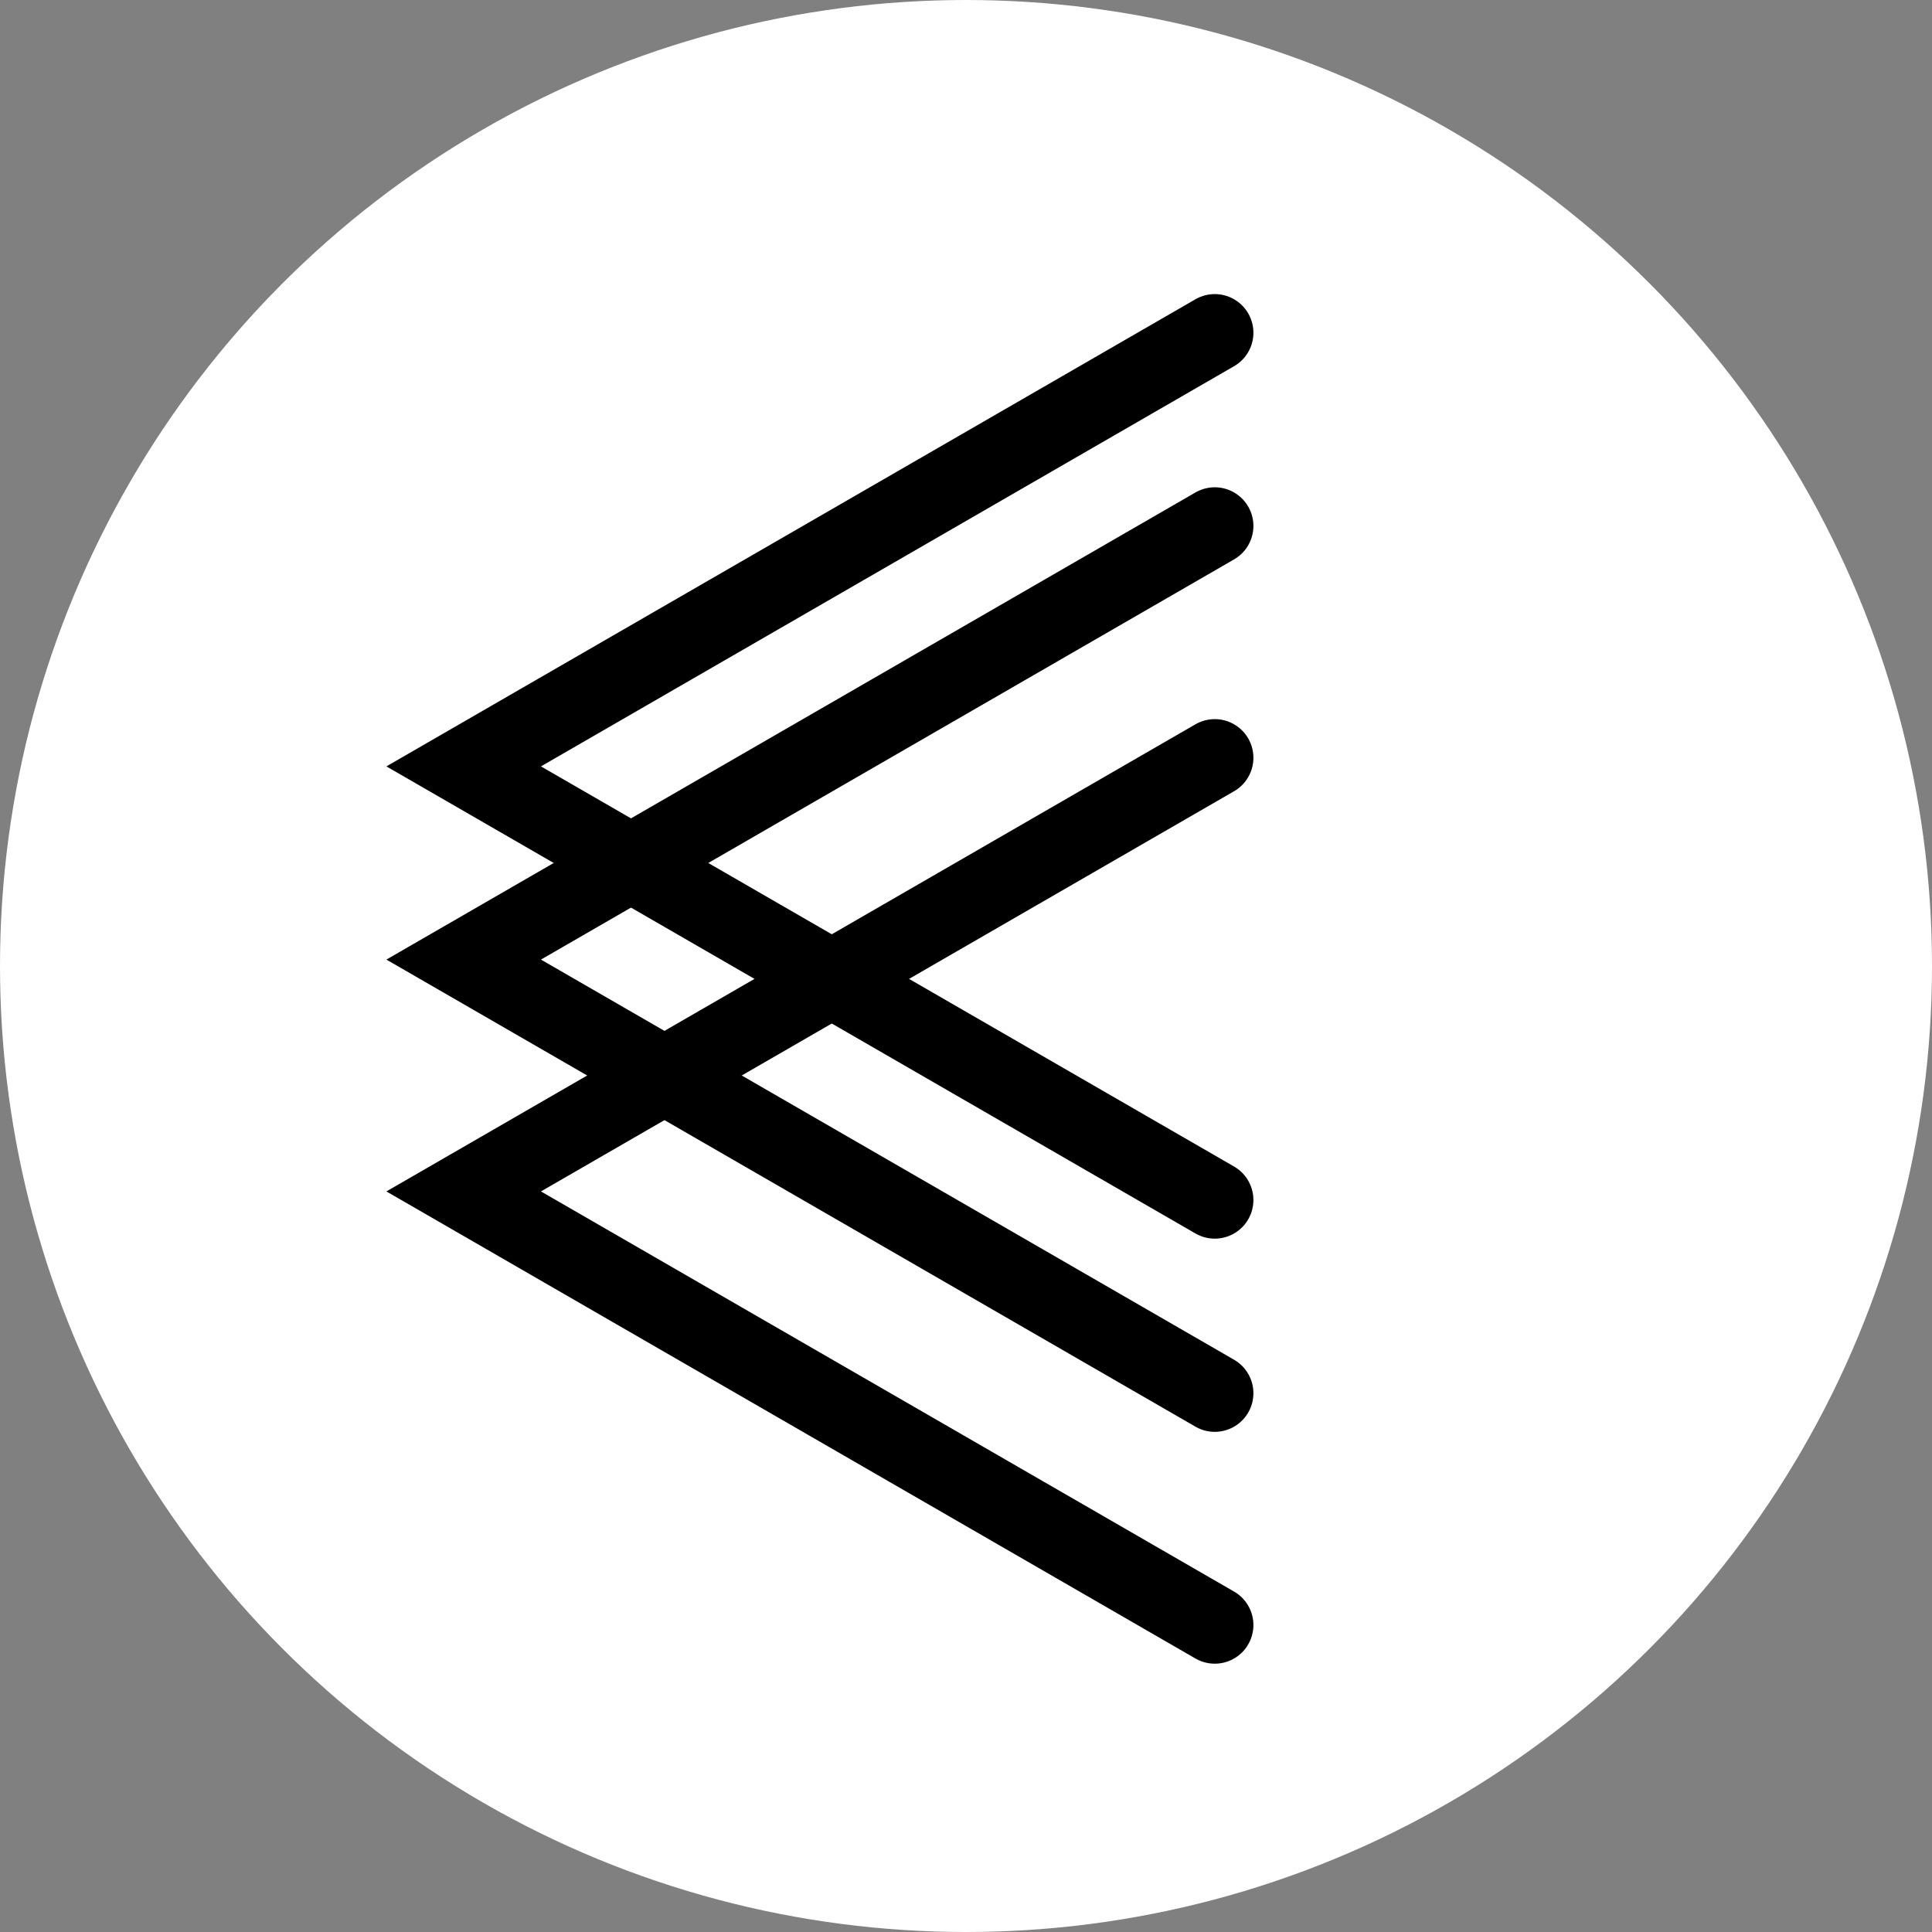
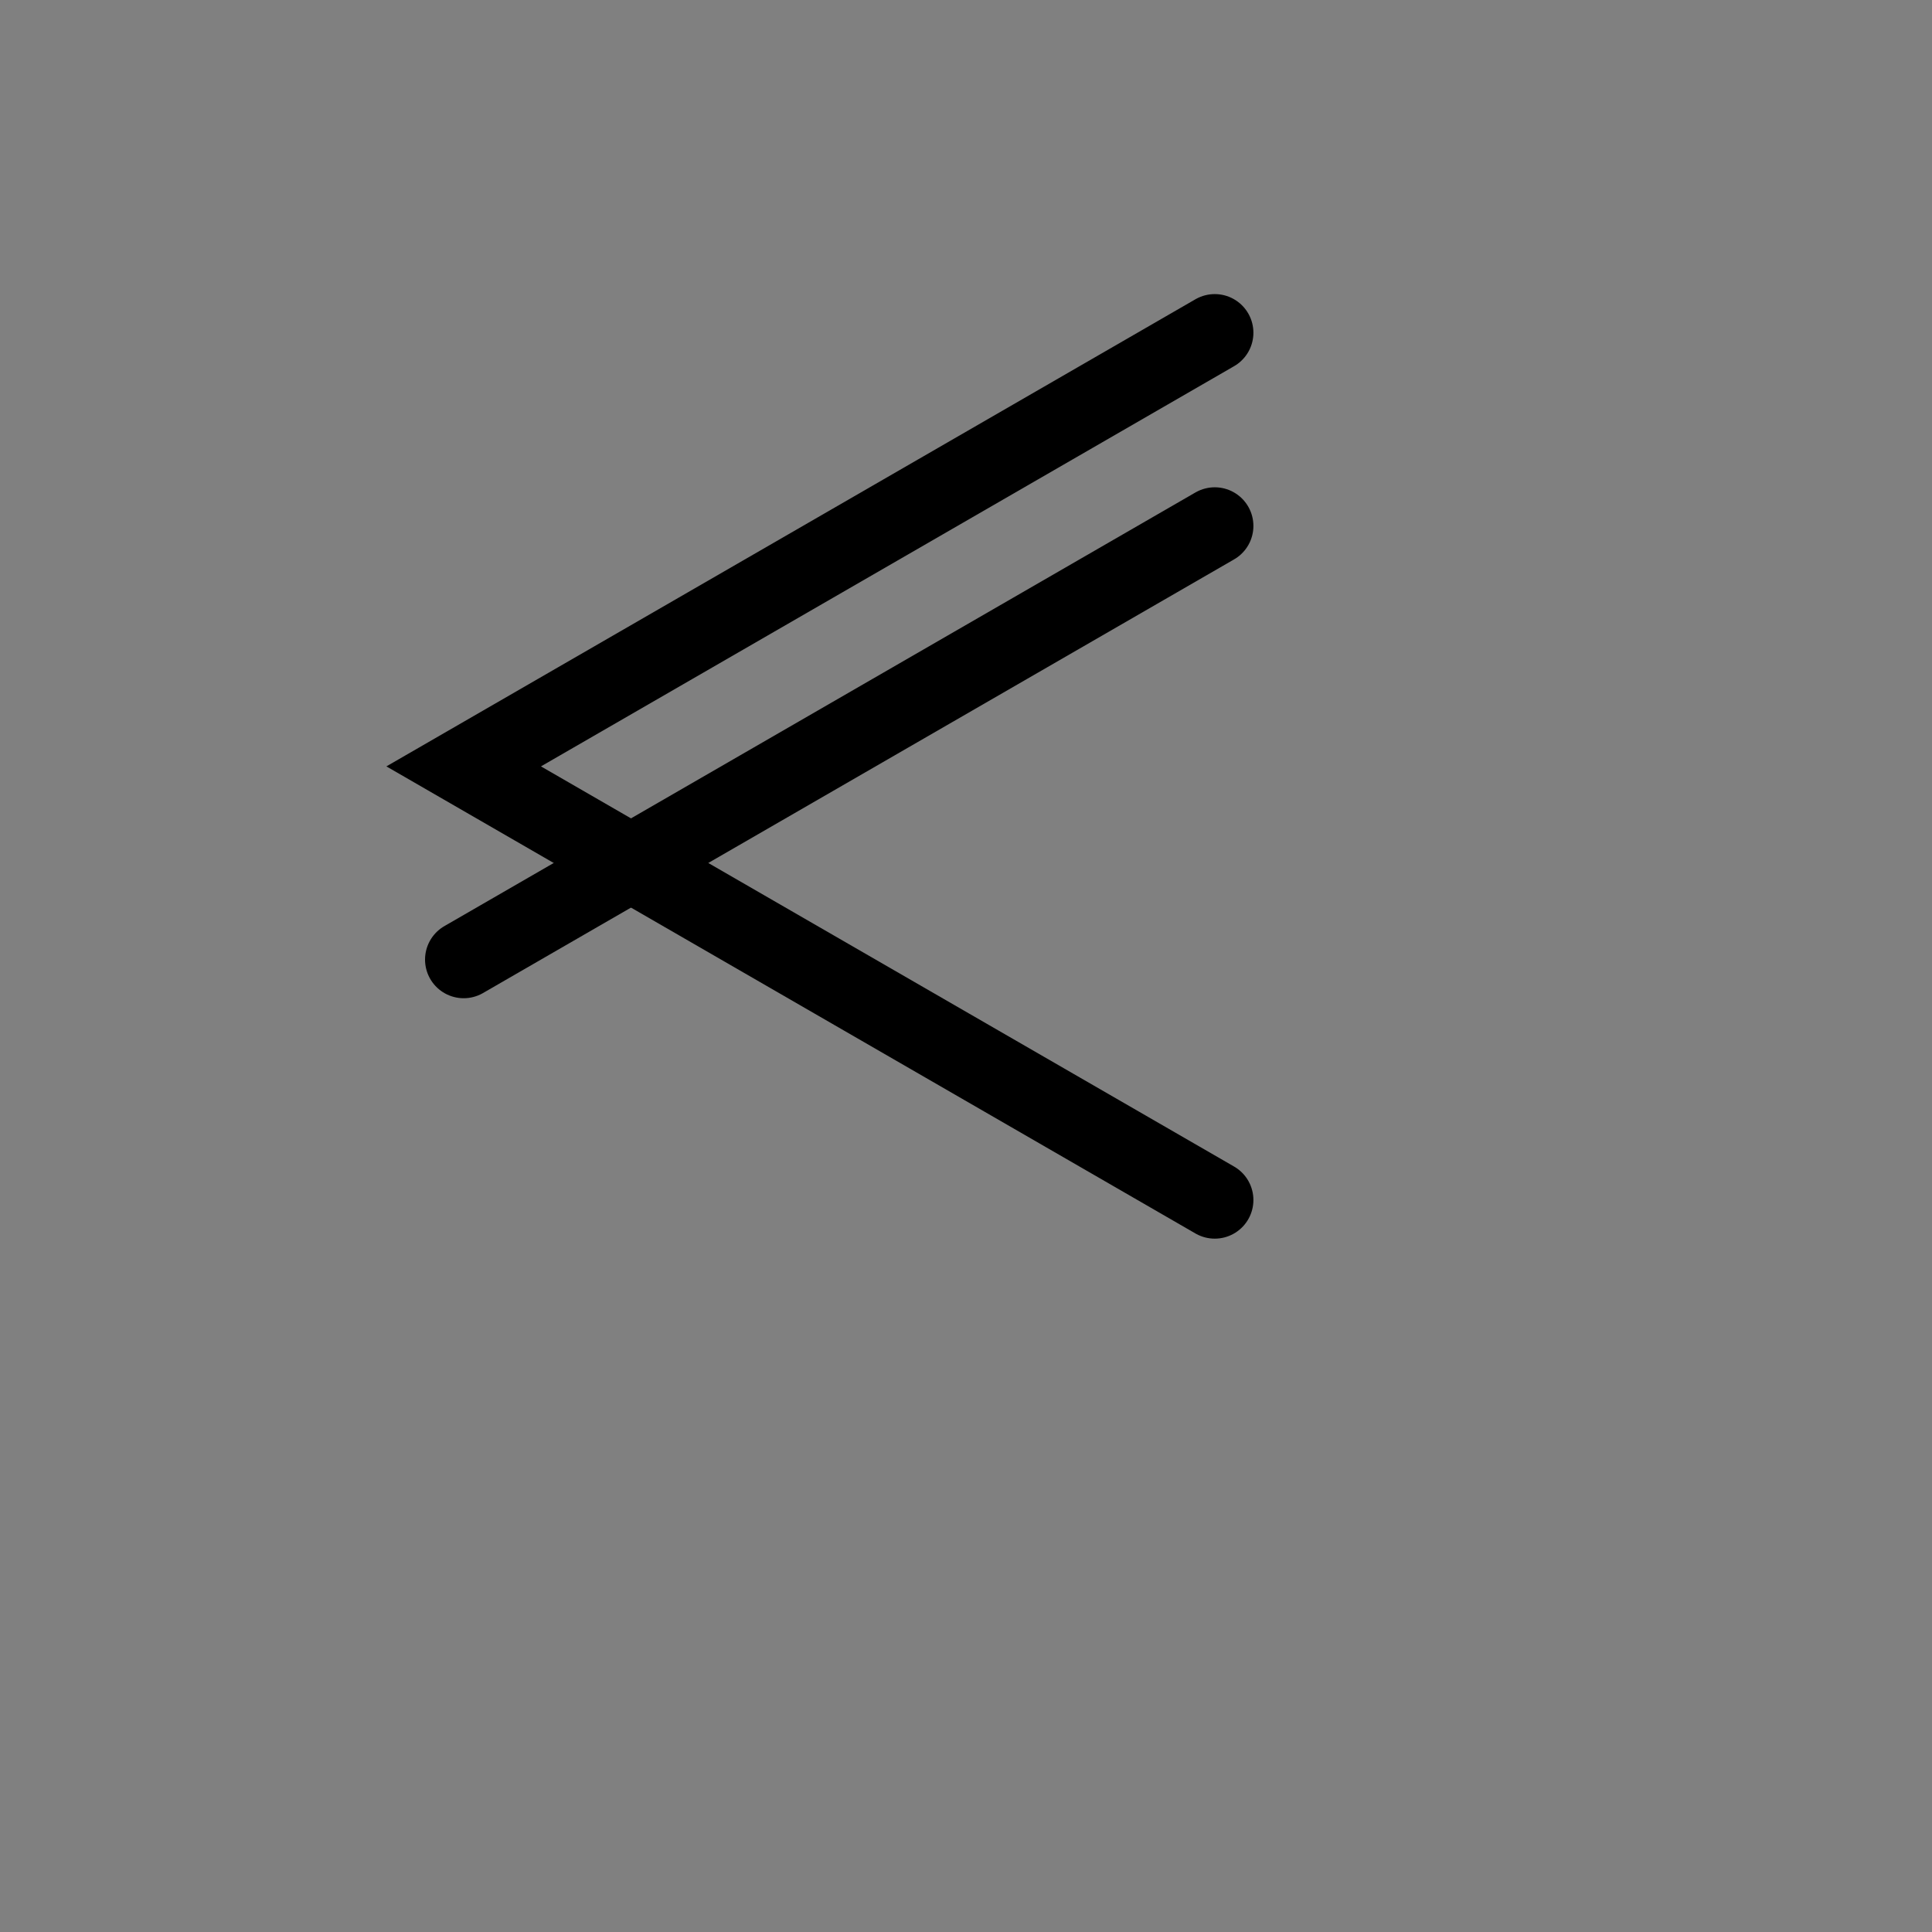
<svg xmlns="http://www.w3.org/2000/svg" width="50" height="50" viewBox="0 0 50 50" fill="none">
  <rect x="0" y="0" width="50" height="50" fill="#808080" stroke="none" />
-   <circle cx="25" cy="25" r="25" fill="white" />
-   <path d="M31.438 13.611L12 24.834L31.438 36.056" stroke="black" stroke-width="2" stroke-linecap="round" />
-   <path d="M31.438 19.611L12 30.834L31.438 42.056" stroke="black" stroke-width="2" stroke-linecap="round" />
+   <path d="M31.438 13.611L12 24.834" stroke="black" stroke-width="2" stroke-linecap="round" />
  <path d="M31.438 8.611L12 19.834L31.438 31.056" stroke="black" stroke-width="2" stroke-linecap="round" />
</svg>